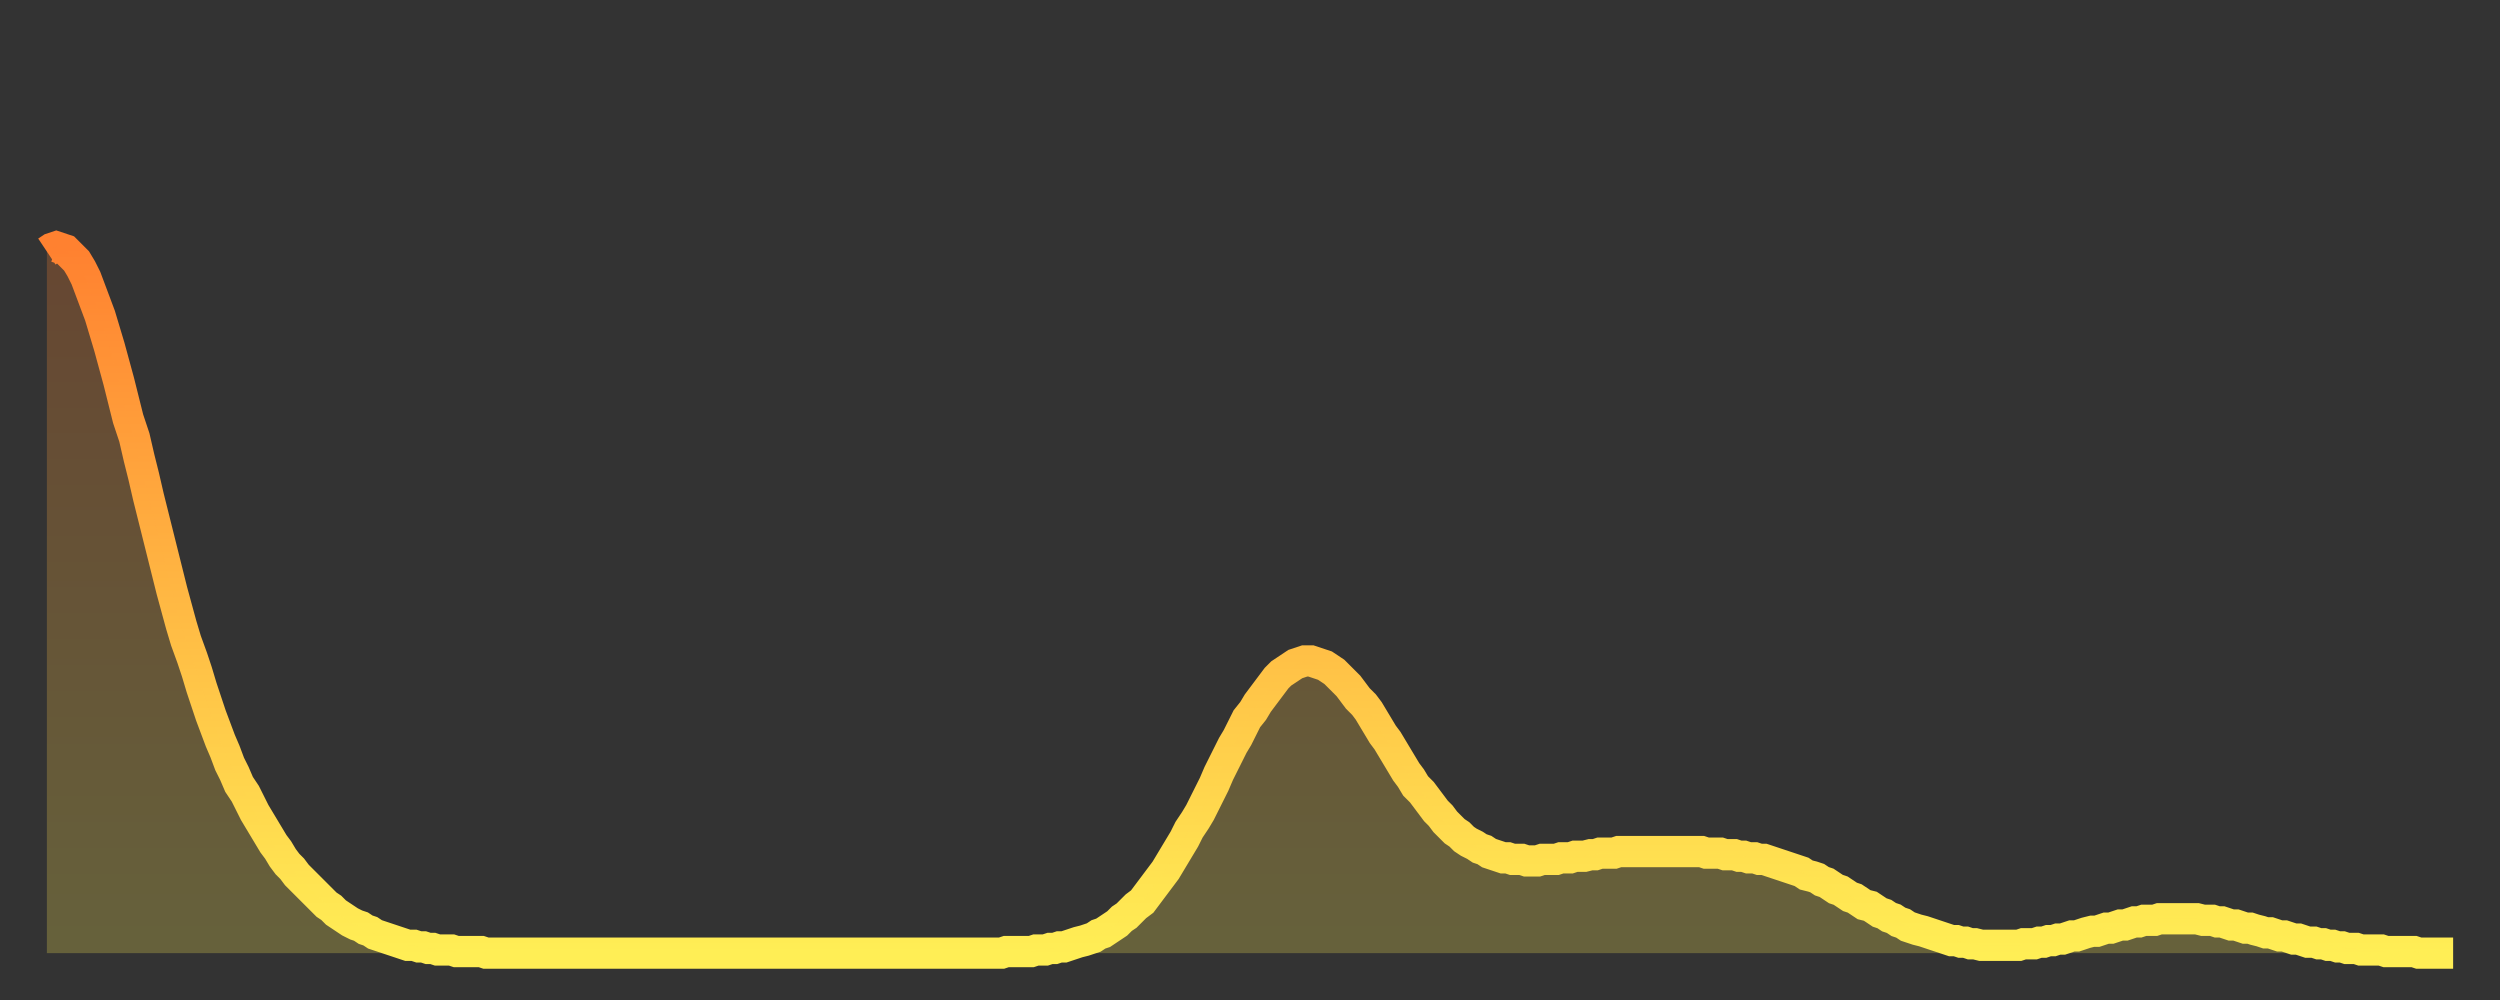
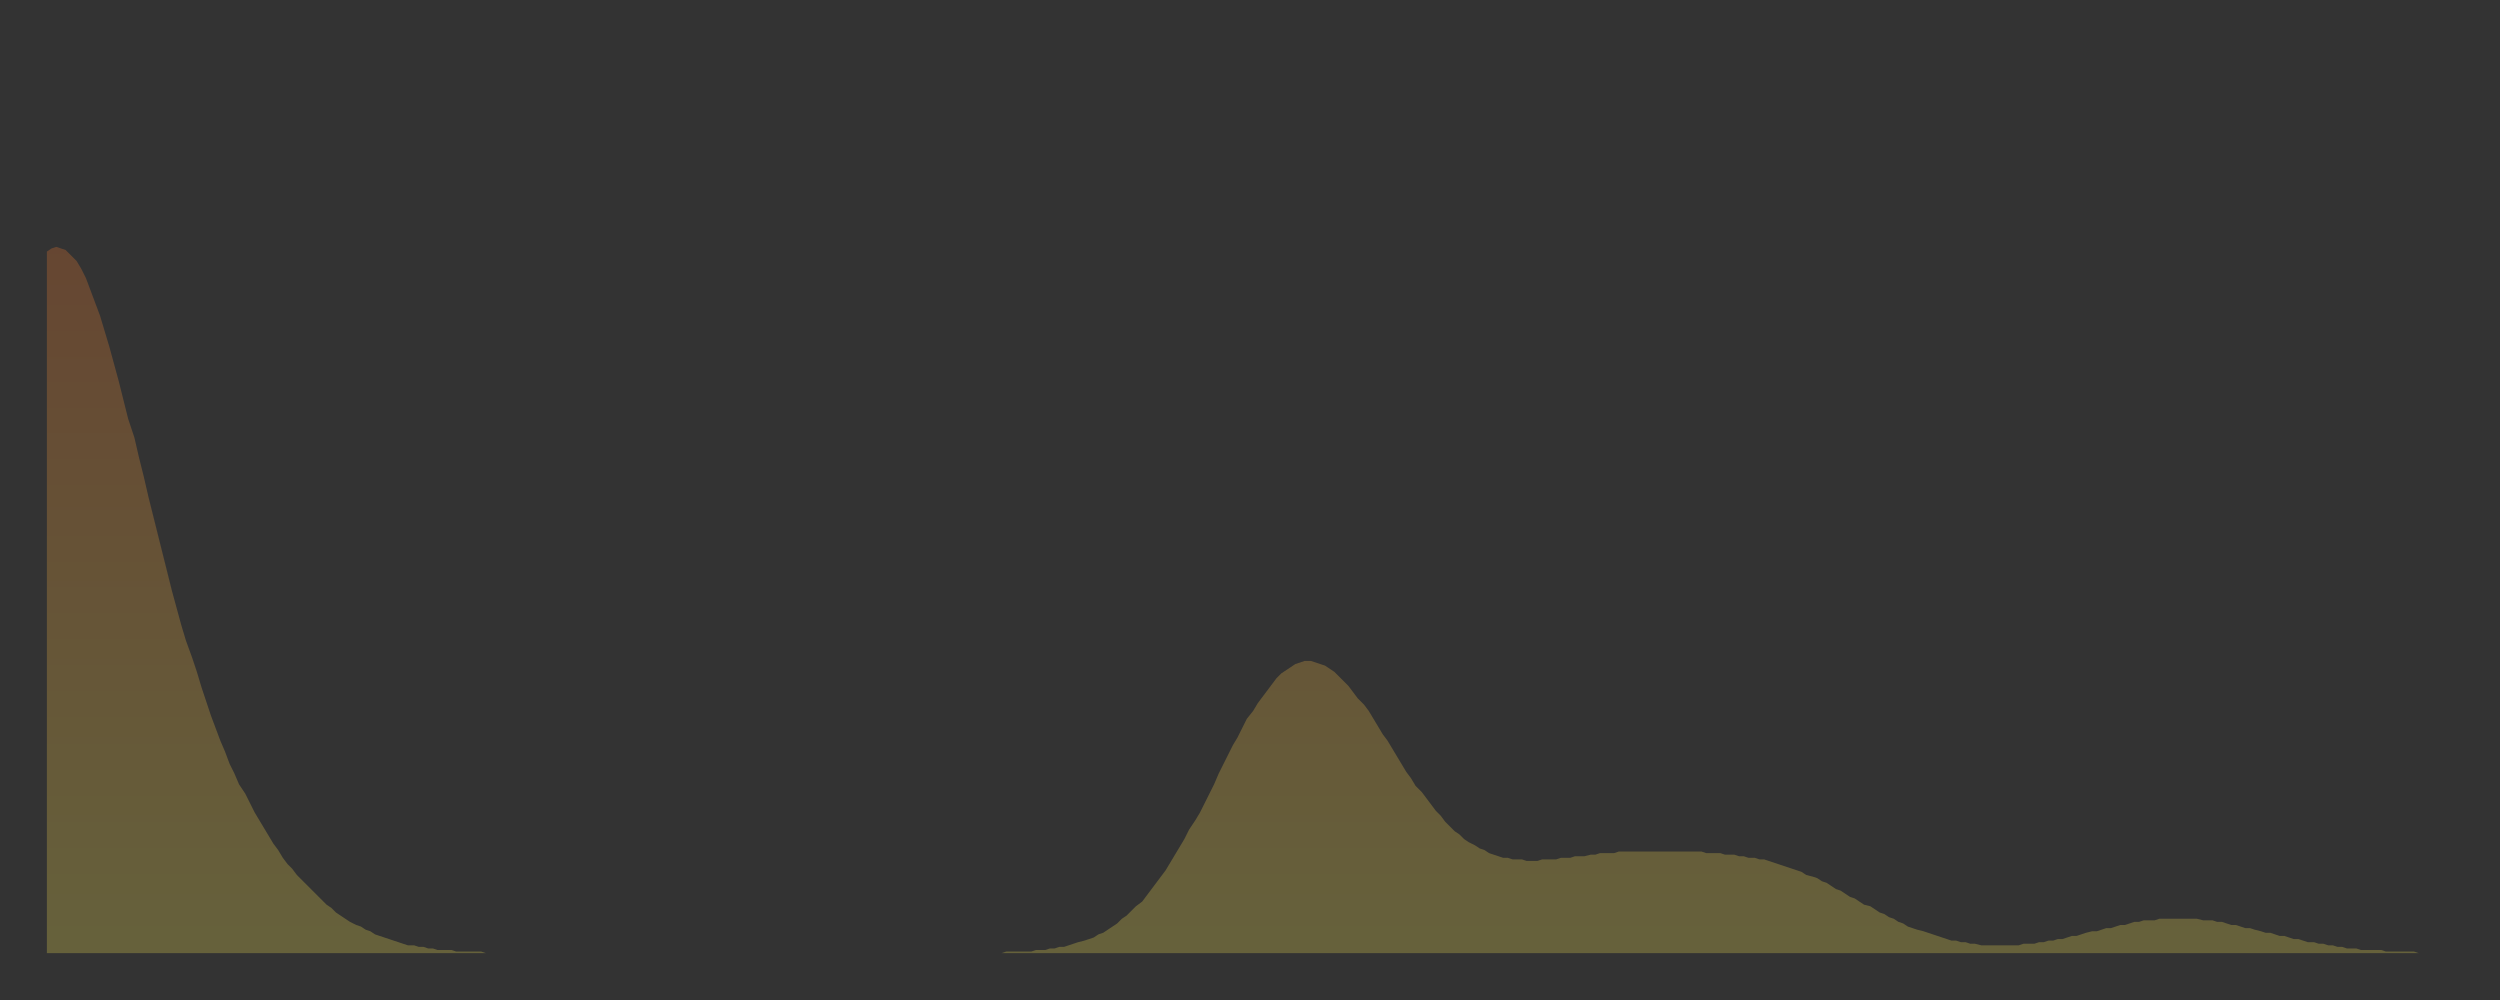
<svg xmlns="http://www.w3.org/2000/svg" baseProfile="full" height="64" version="1.1" width="160">
  <rect width="100%" height="100%" fill="#333333" stroke="none" />
  <defs>
    <linearGradient id="id294318" x1="0" x2="0" y1="0" y2="1">
      <stop offset="0%" stop-color="#ff8130" />
      <stop offset="50%" stop-color="#ffb843" />
      <stop offset="100%" stop-color="#ffee55" />
    </linearGradient>
  </defs>
  <g transform="translate(3,3)">
    <g>
-       <path d="M 0.0 13.1 0.3 12.9 0.6 12.8 0.9 12.9 1.2 13.0 1.5 13.3 1.9 13.7 2.2 14.2 2.5 14.8 2.8 15.6 3.1 16.4 3.4 17.2 3.7 18.2 4.0 19.2 4.3 20.3 4.6 21.4 4.9 22.6 5.2 23.8 5.6 25.0 5.9 26.3 6.2 27.5 6.5 28.8 6.8 30.0 7.1 31.2 7.4 32.4 7.7 33.6 8.0 34.8 8.3 35.9 8.6 37.0 8.9 38.0 9.3 39.1 9.6 40.0 9.9 41.0 10.2 41.9 10.5 42.8 10.8 43.6 11.1 44.4 11.4 45.1 11.7 45.9 12.0 46.5 12.3 47.2 12.7 47.8 13.0 48.4 13.3 49.0 13.6 49.5 13.9 50.0 14.2 50.5 14.5 51.0 14.8 51.4 15.1 51.9 15.4 52.3 15.7 52.6 16.0 53.0 16.4 53.4 16.7 53.7 17.0 54.0 17.3 54.3 17.6 54.6 17.9 54.9 18.2 55.1 18.5 55.4 18.8 55.6 19.1 55.8 19.4 56.0 19.8 56.2 20.1 56.3 20.4 56.5 20.7 56.6 21.0 56.8 21.3 56.9 21.6 57.0 21.9 57.1 22.2 57.2 22.5 57.3 22.8 57.4 23.1 57.5 23.5 57.5 23.8 57.6 24.1 57.6 24.4 57.7 24.7 57.7 25.0 57.8 25.3 57.8 25.6 57.8 25.9 57.8 26.2 57.9 26.5 57.9 26.8 57.9 27.2 57.9 27.5 57.9 27.8 57.9 28.1 58.0 28.4 58.0 28.7 58.0 29.0 58.0 29.3 58.0 29.6 58.0 29.9 58.0 30.2 58.0 30.6 58.0 30.9 58.0 31.2 58.0 31.5 58.0 31.8 58.0 32.1 58.0 32.4 58.0 32.7 58.0 33.0 58.0 33.3 58.0 33.6 58.0 33.9 58.0 34.3 58.0 34.6 58.0 34.9 58.0 35.2 58.0 35.5 58.0 35.8 58.0 36.1 58.0 36.4 58.0 36.7 58.0 37.0 58.0 37.3 58.0 37.7 58.0 38.0 58.0 38.3 58.0 38.6 58.0 38.9 58.0 39.2 58.0 39.5 58.0 39.8 58.0 40.1 58.0 40.4 58.0 40.7 58.0 41.0 58.0 41.4 58.0 41.7 58.0 42.0 58.0 42.3 58.0 42.6 58.0 42.9 58.0 43.2 58.0 43.5 58.0 43.8 58.0 44.1 58.0 44.4 58.0 44.7 58.0 45.1 58.0 45.4 58.0 45.7 58.0 46.0 58.0 46.3 58.0 46.6 58.0 46.9 58.0 47.2 58.0 47.5 58.0 47.8 58.0 48.1 58.0 48.5 58.0 48.8 58.0 49.1 58.0 49.4 58.0 49.7 58.0 50.0 58.0 50.3 58.0 50.6 58.0 50.9 58.0 51.2 58.0 51.5 58.0 51.8 58.0 52.2 58.0 52.5 58.0 52.8 58.0 53.1 58.0 53.4 58.0 53.7 58.0 54.0 58.0 54.3 58.0 54.6 58.0 54.9 58.0 55.2 58.0 55.6 58.0 55.9 58.0 56.2 58.0 56.5 58.0 56.8 58.0 57.1 58.0 57.4 58.0 57.7 58.0 58.0 58.0 58.3 58.0 58.6 58.0 58.9 58.0 59.3 58.0 59.6 58.0 59.9 58.0 60.2 58.0 60.5 58.0 60.8 58.0 61.1 58.0 61.4 57.9 61.7 57.9 62.0 57.9 62.3 57.9 62.6 57.9 63.0 57.9 63.3 57.8 63.6 57.8 63.9 57.8 64.2 57.7 64.5 57.7 64.8 57.6 65.1 57.6 65.4 57.5 65.7 57.4 66.0 57.3 66.4 57.2 66.7 57.1 67.0 57.0 67.3 56.8 67.6 56.7 67.9 56.5 68.2 56.3 68.5 56.1 68.8 55.8 69.1 55.6 69.4 55.3 69.7 55.0 70.1 54.7 70.4 54.3 70.7 53.9 71.0 53.5 71.3 53.1 71.6 52.7 71.9 52.2 72.2 51.7 72.5 51.2 72.8 50.7 73.1 50.1 73.5 49.5 73.8 49.0 74.1 48.4 74.4 47.8 74.7 47.2 75.0 46.5 75.3 45.9 75.6 45.3 75.9 44.7 76.2 44.2 76.5 43.6 76.8 43.0 77.2 42.5 77.5 42.0 77.8 41.6 78.1 41.2 78.4 40.8 78.7 40.4 79.0 40.1 79.3 39.9 79.6 39.7 79.9 39.5 80.2 39.4 80.5 39.3 80.9 39.3 81.2 39.4 81.5 39.5 81.8 39.6 82.1 39.8 82.4 40.0 82.7 40.3 83.0 40.6 83.3 40.9 83.6 41.3 83.9 41.7 84.3 42.1 84.6 42.5 84.9 43.0 85.2 43.5 85.5 44.0 85.8 44.4 86.1 44.9 86.4 45.4 86.7 45.9 87.0 46.4 87.3 46.8 87.6 47.3 88.0 47.7 88.3 48.1 88.6 48.5 88.9 48.9 89.2 49.2 89.5 49.6 89.8 49.9 90.1 50.2 90.4 50.4 90.7 50.7 91.0 50.9 91.4 51.1 91.7 51.3 92.0 51.4 92.3 51.6 92.6 51.7 92.9 51.8 93.2 51.9 93.5 51.9 93.8 52.0 94.1 52.0 94.4 52.0 94.7 52.1 95.1 52.1 95.4 52.1 95.7 52.0 96.0 52.0 96.3 52.0 96.6 52.0 96.9 51.9 97.2 51.9 97.5 51.9 97.8 51.8 98.1 51.8 98.4 51.8 98.8 51.7 99.1 51.7 99.4 51.6 99.7 51.6 100.0 51.6 100.3 51.6 100.6 51.5 100.9 51.5 101.2 51.5 101.5 51.5 101.8 51.5 102.2 51.5 102.5 51.5 102.8 51.5 103.1 51.5 103.4 51.5 103.7 51.5 104.0 51.5 104.3 51.5 104.6 51.5 104.9 51.5 105.2 51.5 105.5 51.5 105.9 51.5 106.2 51.6 106.5 51.6 106.8 51.6 107.1 51.6 107.4 51.7 107.7 51.7 108.0 51.7 108.3 51.8 108.6 51.8 108.9 51.9 109.3 51.9 109.6 52.0 109.9 52.0 110.2 52.1 110.5 52.2 110.8 52.3 111.1 52.4 111.4 52.5 111.7 52.6 112.0 52.7 112.3 52.8 112.6 53.0 113.0 53.1 113.3 53.2 113.6 53.4 113.9 53.5 114.2 53.7 114.5 53.9 114.8 54.0 115.1 54.2 115.4 54.4 115.7 54.5 116.0 54.7 116.3 54.9 116.7 55.0 117.0 55.2 117.3 55.4 117.6 55.5 117.9 55.7 118.2 55.8 118.5 56.0 118.8 56.1 119.1 56.3 119.4 56.4 119.7 56.5 120.1 56.6 120.4 56.7 120.7 56.8 121.0 56.9 121.3 57.0 121.6 57.1 121.9 57.2 122.2 57.2 122.5 57.3 122.8 57.3 123.1 57.4 123.4 57.4 123.8 57.5 124.1 57.5 124.4 57.5 124.7 57.5 125.0 57.5 125.3 57.5 125.6 57.5 125.9 57.5 126.2 57.5 126.5 57.4 126.8 57.4 127.2 57.4 127.5 57.3 127.8 57.3 128.1 57.2 128.4 57.2 128.7 57.1 129.0 57.1 129.3 57.0 129.6 56.9 129.9 56.9 130.2 56.8 130.5 56.7 130.9 56.6 131.2 56.6 131.5 56.5 131.8 56.4 132.1 56.4 132.4 56.3 132.7 56.2 133.0 56.2 133.3 56.1 133.6 56.0 133.9 56.0 134.2 55.9 134.6 55.9 134.9 55.9 135.2 55.8 135.5 55.8 135.8 55.8 136.1 55.8 136.4 55.8 136.7 55.8 137.0 55.8 137.3 55.8 137.6 55.8 138.0 55.9 138.3 55.9 138.6 55.9 138.9 56.0 139.2 56.0 139.5 56.1 139.8 56.2 140.1 56.2 140.4 56.3 140.7 56.4 141.0 56.4 141.3 56.5 141.7 56.6 142.0 56.7 142.3 56.7 142.6 56.8 142.9 56.9 143.2 56.9 143.5 57.0 143.8 57.1 144.1 57.1 144.4 57.2 144.7 57.3 145.1 57.3 145.4 57.4 145.7 57.4 146.0 57.5 146.3 57.5 146.6 57.6 146.9 57.6 147.2 57.7 147.5 57.7 147.8 57.7 148.1 57.8 148.4 57.8 148.8 57.8 149.1 57.8 149.4 57.8 149.7 57.9 150.0 57.9 150.3 57.9 150.6 57.9 150.9 57.9 151.2 57.9 151.5 57.9 151.8 58.0 152.1 58.0 152.5 58.0 152.8 58.0 153.1 58.0 153.4 58.0 153.7 58.0 154.0 58.0" fill="none" id="graph-curve" opacity="1" stroke="url(#id294318)" stroke-width="2" />
      <path d="M 0 58 L 0.0 13.1 0.3 12.9 0.6 12.8 0.9 12.9 1.2 13.0 1.5 13.3 1.9 13.7 2.2 14.2 2.5 14.8 2.8 15.6 3.1 16.4 3.4 17.2 3.7 18.2 4.0 19.2 4.3 20.3 4.6 21.4 4.9 22.6 5.2 23.8 5.6 25.0 5.9 26.3 6.2 27.5 6.5 28.8 6.8 30.0 7.1 31.2 7.4 32.4 7.7 33.6 8.0 34.8 8.3 35.9 8.6 37.0 8.9 38.0 9.3 39.1 9.6 40.0 9.9 41.0 10.2 41.9 10.5 42.8 10.8 43.6 11.1 44.4 11.4 45.1 11.7 45.9 12.0 46.5 12.3 47.2 12.7 47.8 13.0 48.4 13.3 49.0 13.6 49.5 13.9 50.0 14.2 50.5 14.5 51.0 14.8 51.4 15.1 51.9 15.4 52.3 15.7 52.6 16.0 53.0 16.4 53.4 16.7 53.7 17.0 54.0 17.3 54.3 17.6 54.6 17.9 54.9 18.2 55.1 18.5 55.4 18.8 55.6 19.1 55.8 19.4 56.0 19.8 56.2 20.1 56.3 20.4 56.5 20.7 56.6 21.0 56.8 21.3 56.9 21.6 57.0 21.9 57.1 22.2 57.2 22.5 57.3 22.8 57.4 23.1 57.5 23.5 57.5 23.8 57.6 24.1 57.6 24.4 57.7 24.7 57.7 25.0 57.8 25.3 57.8 25.6 57.8 25.9 57.8 26.2 57.9 26.5 57.9 26.8 57.9 27.2 57.9 27.5 57.9 27.8 57.9 28.1 58.0 28.4 58.0 28.7 58.0 29.0 58.0 29.3 58.0 29.6 58.0 29.9 58.0 30.2 58.0 30.6 58.0 30.9 58.0 31.2 58.0 31.5 58.0 31.8 58.0 32.1 58.0 32.4 58.0 32.7 58.0 33.0 58.0 33.3 58.0 33.6 58.0 33.9 58.0 34.3 58.0 34.6 58.0 34.9 58.0 35.2 58.0 35.5 58.0 35.8 58.0 36.1 58.0 36.4 58.0 36.7 58.0 37.0 58.0 37.3 58.0 37.7 58.0 38.0 58.0 38.3 58.0 38.6 58.0 38.9 58.0 39.2 58.0 39.5 58.0 39.8 58.0 40.1 58.0 40.4 58.0 40.7 58.0 41.0 58.0 41.4 58.0 41.7 58.0 42.0 58.0 42.3 58.0 42.6 58.0 42.9 58.0 43.2 58.0 43.5 58.0 43.8 58.0 44.1 58.0 44.4 58.0 44.7 58.0 45.1 58.0 45.4 58.0 45.7 58.0 46.0 58.0 46.3 58.0 46.6 58.0 46.9 58.0 47.2 58.0 47.5 58.0 47.8 58.0 48.1 58.0 48.5 58.0 48.8 58.0 49.1 58.0 49.4 58.0 49.7 58.0 50.0 58.0 50.3 58.0 50.6 58.0 50.9 58.0 51.2 58.0 51.5 58.0 51.8 58.0 52.2 58.0 52.5 58.0 52.8 58.0 53.1 58.0 53.4 58.0 53.7 58.0 54.0 58.0 54.3 58.0 54.6 58.0 54.9 58.0 55.2 58.0 55.6 58.0 55.9 58.0 56.2 58.0 56.5 58.0 56.8 58.0 57.1 58.0 57.4 58.0 57.7 58.0 58.0 58.0 58.3 58.0 58.6 58.0 58.9 58.0 59.3 58.0 59.6 58.0 59.9 58.0 60.2 58.0 60.5 58.0 60.8 58.0 61.1 58.0 61.4 57.9 61.7 57.9 62.0 57.9 62.3 57.9 62.6 57.9 63.0 57.9 63.3 57.8 63.6 57.8 63.9 57.8 64.2 57.7 64.5 57.7 64.8 57.6 65.1 57.6 65.4 57.5 65.7 57.4 66.0 57.3 66.4 57.2 66.7 57.1 67.0 57.0 67.3 56.8 67.6 56.7 67.9 56.5 68.2 56.3 68.5 56.1 68.8 55.8 69.1 55.6 69.4 55.3 69.7 55.0 70.1 54.7 70.4 54.3 70.7 53.9 71.0 53.5 71.3 53.1 71.6 52.7 71.9 52.2 72.2 51.7 72.5 51.2 72.8 50.7 73.1 50.1 73.5 49.5 73.8 49.0 74.1 48.4 74.4 47.8 74.7 47.2 75.0 46.5 75.3 45.9 75.6 45.3 75.9 44.7 76.2 44.2 76.5 43.6 76.8 43.0 77.2 42.5 77.5 42.0 77.8 41.6 78.1 41.2 78.4 40.8 78.7 40.4 79.0 40.1 79.3 39.9 79.6 39.7 79.9 39.5 80.2 39.4 80.5 39.3 80.9 39.3 81.2 39.4 81.5 39.5 81.8 39.6 82.1 39.8 82.4 40.0 82.7 40.3 83.0 40.6 83.3 40.9 83.6 41.3 83.9 41.7 84.3 42.1 84.6 42.5 84.9 43.0 85.2 43.5 85.5 44.0 85.8 44.4 86.1 44.9 86.4 45.4 86.7 45.9 87.0 46.4 87.3 46.8 87.6 47.3 88.0 47.7 88.3 48.1 88.6 48.5 88.9 48.9 89.2 49.2 89.5 49.6 89.8 49.9 90.1 50.2 90.4 50.4 90.7 50.7 91.0 50.9 91.4 51.1 91.7 51.3 92.0 51.4 92.3 51.6 92.6 51.7 92.9 51.8 93.2 51.9 93.5 51.9 93.8 52.0 94.1 52.0 94.4 52.0 94.7 52.1 95.1 52.1 95.4 52.1 95.7 52.0 96.0 52.0 96.3 52.0 96.6 52.0 96.9 51.9 97.2 51.9 97.5 51.9 97.8 51.8 98.1 51.8 98.4 51.8 98.8 51.7 99.1 51.7 99.4 51.6 99.7 51.6 100.0 51.6 100.3 51.6 100.6 51.5 100.9 51.5 101.2 51.5 101.5 51.5 101.8 51.5 102.2 51.5 102.5 51.5 102.8 51.5 103.1 51.5 103.4 51.5 103.7 51.5 104.0 51.5 104.3 51.5 104.6 51.5 104.9 51.5 105.2 51.5 105.5 51.5 105.9 51.5 106.2 51.6 106.5 51.6 106.8 51.6 107.1 51.6 107.4 51.7 107.7 51.7 108.0 51.7 108.3 51.8 108.6 51.8 108.9 51.9 109.3 51.9 109.6 52.0 109.9 52.0 110.2 52.1 110.5 52.2 110.8 52.3 111.1 52.4 111.4 52.5 111.7 52.6 112.0 52.7 112.3 52.8 112.6 53.0 113.0 53.1 113.3 53.2 113.6 53.4 113.9 53.5 114.2 53.7 114.5 53.9 114.8 54.0 115.1 54.2 115.4 54.4 115.7 54.5 116.0 54.7 116.3 54.9 116.7 55.0 117.0 55.2 117.3 55.4 117.6 55.5 117.9 55.7 118.2 55.8 118.5 56.0 118.8 56.1 119.1 56.3 119.4 56.4 119.7 56.5 120.1 56.6 120.4 56.7 120.7 56.8 121.0 56.9 121.3 57.0 121.6 57.1 121.9 57.2 122.2 57.2 122.5 57.3 122.8 57.3 123.1 57.4 123.4 57.4 123.8 57.5 124.1 57.5 124.4 57.5 124.7 57.5 125.0 57.5 125.3 57.5 125.6 57.5 125.9 57.5 126.2 57.5 126.5 57.4 126.8 57.4 127.2 57.4 127.5 57.3 127.8 57.3 128.1 57.2 128.4 57.2 128.7 57.1 129.0 57.1 129.3 57.0 129.6 56.9 129.9 56.9 130.2 56.8 130.5 56.7 130.9 56.6 131.2 56.6 131.5 56.5 131.8 56.4 132.1 56.4 132.4 56.3 132.7 56.2 133.0 56.2 133.3 56.1 133.6 56.0 133.9 56.0 134.2 55.9 134.6 55.9 134.9 55.9 135.2 55.8 135.5 55.8 135.8 55.8 136.1 55.8 136.4 55.8 136.7 55.8 137.0 55.8 137.3 55.8 137.6 55.8 138.0 55.9 138.3 55.9 138.6 55.9 138.9 56.0 139.2 56.0 139.5 56.1 139.8 56.2 140.1 56.2 140.4 56.3 140.7 56.4 141.0 56.4 141.3 56.5 141.7 56.6 142.0 56.7 142.3 56.7 142.6 56.8 142.9 56.9 143.2 56.9 143.5 57.0 143.8 57.1 144.1 57.1 144.4 57.2 144.7 57.3 145.1 57.3 145.4 57.4 145.7 57.4 146.0 57.5 146.3 57.5 146.6 57.6 146.9 57.6 147.2 57.7 147.5 57.7 147.8 57.7 148.1 57.8 148.4 57.8 148.8 57.8 149.1 57.8 149.4 57.8 149.7 57.9 150.0 57.9 150.3 57.9 150.6 57.9 150.9 57.9 151.2 57.9 151.5 57.9 151.8 58.0 152.1 58.0 152.5 58.0 152.8 58.0 153.1 58.0 153.4 58.0 153.7 58.0 154.0 58.0 154 58" fill="url(#id294318)" fill-opacity=".25" id="graph-shadow" />
    </g>
  </g>
</svg>